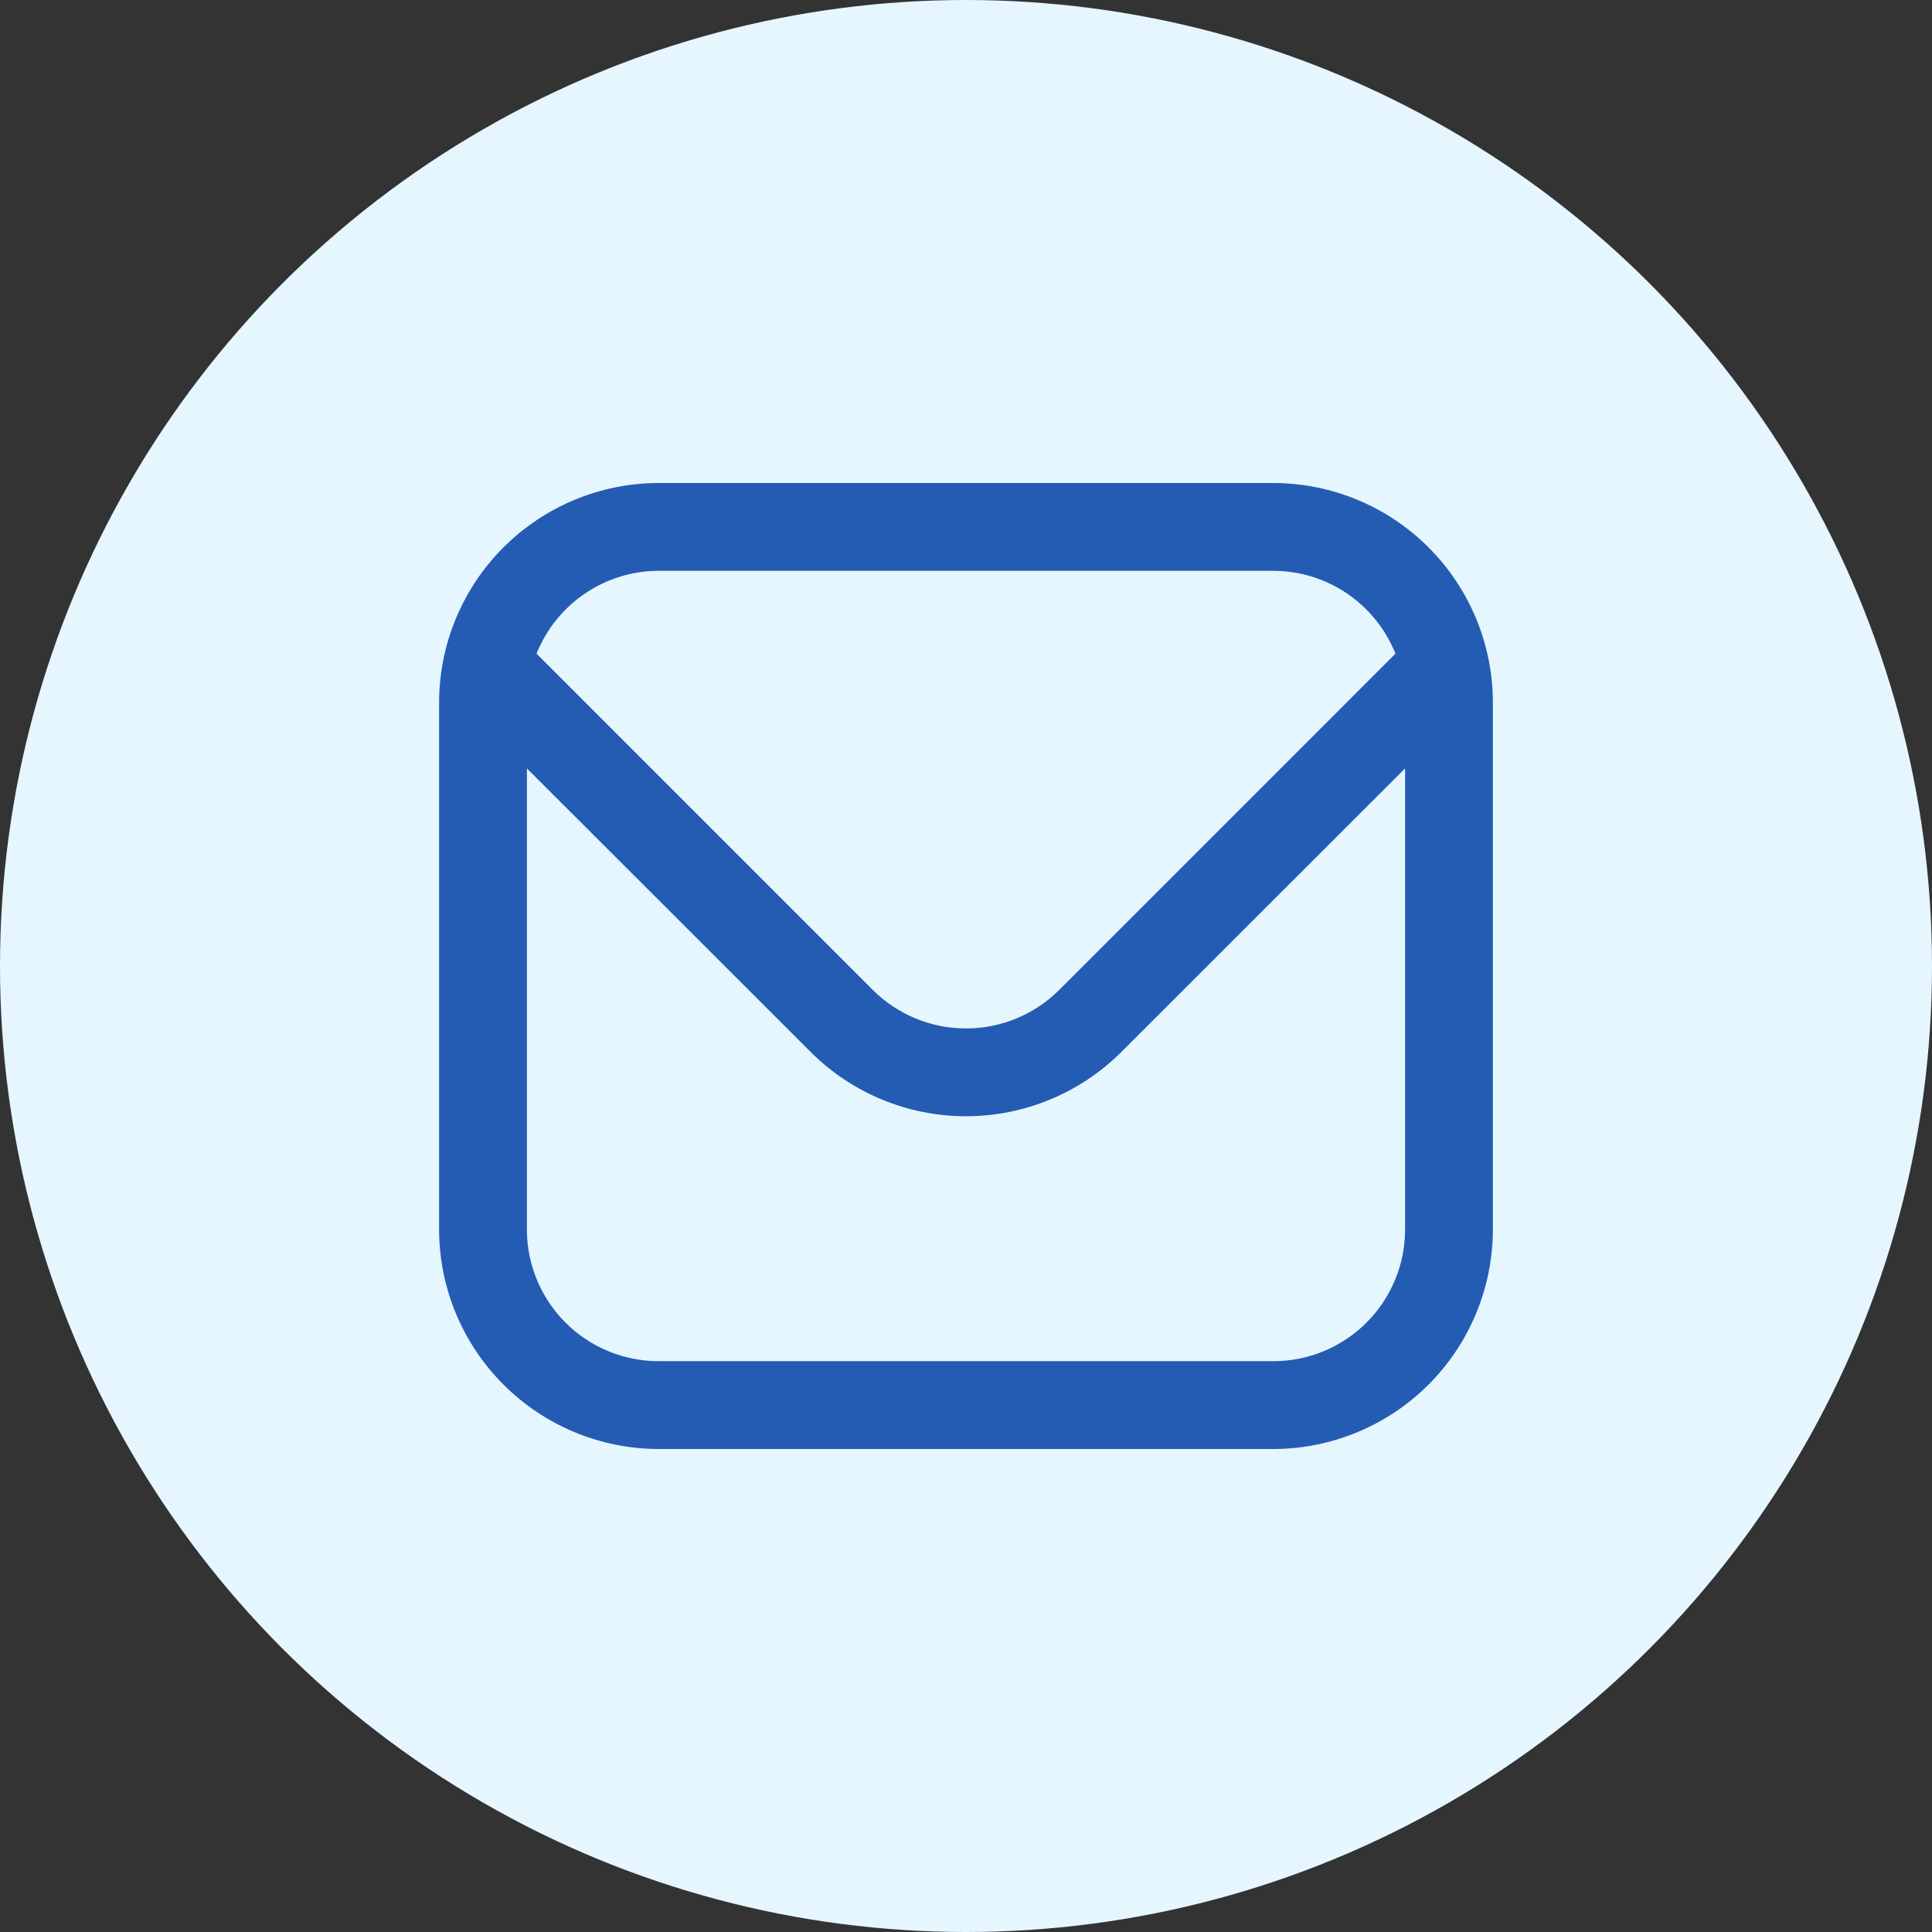
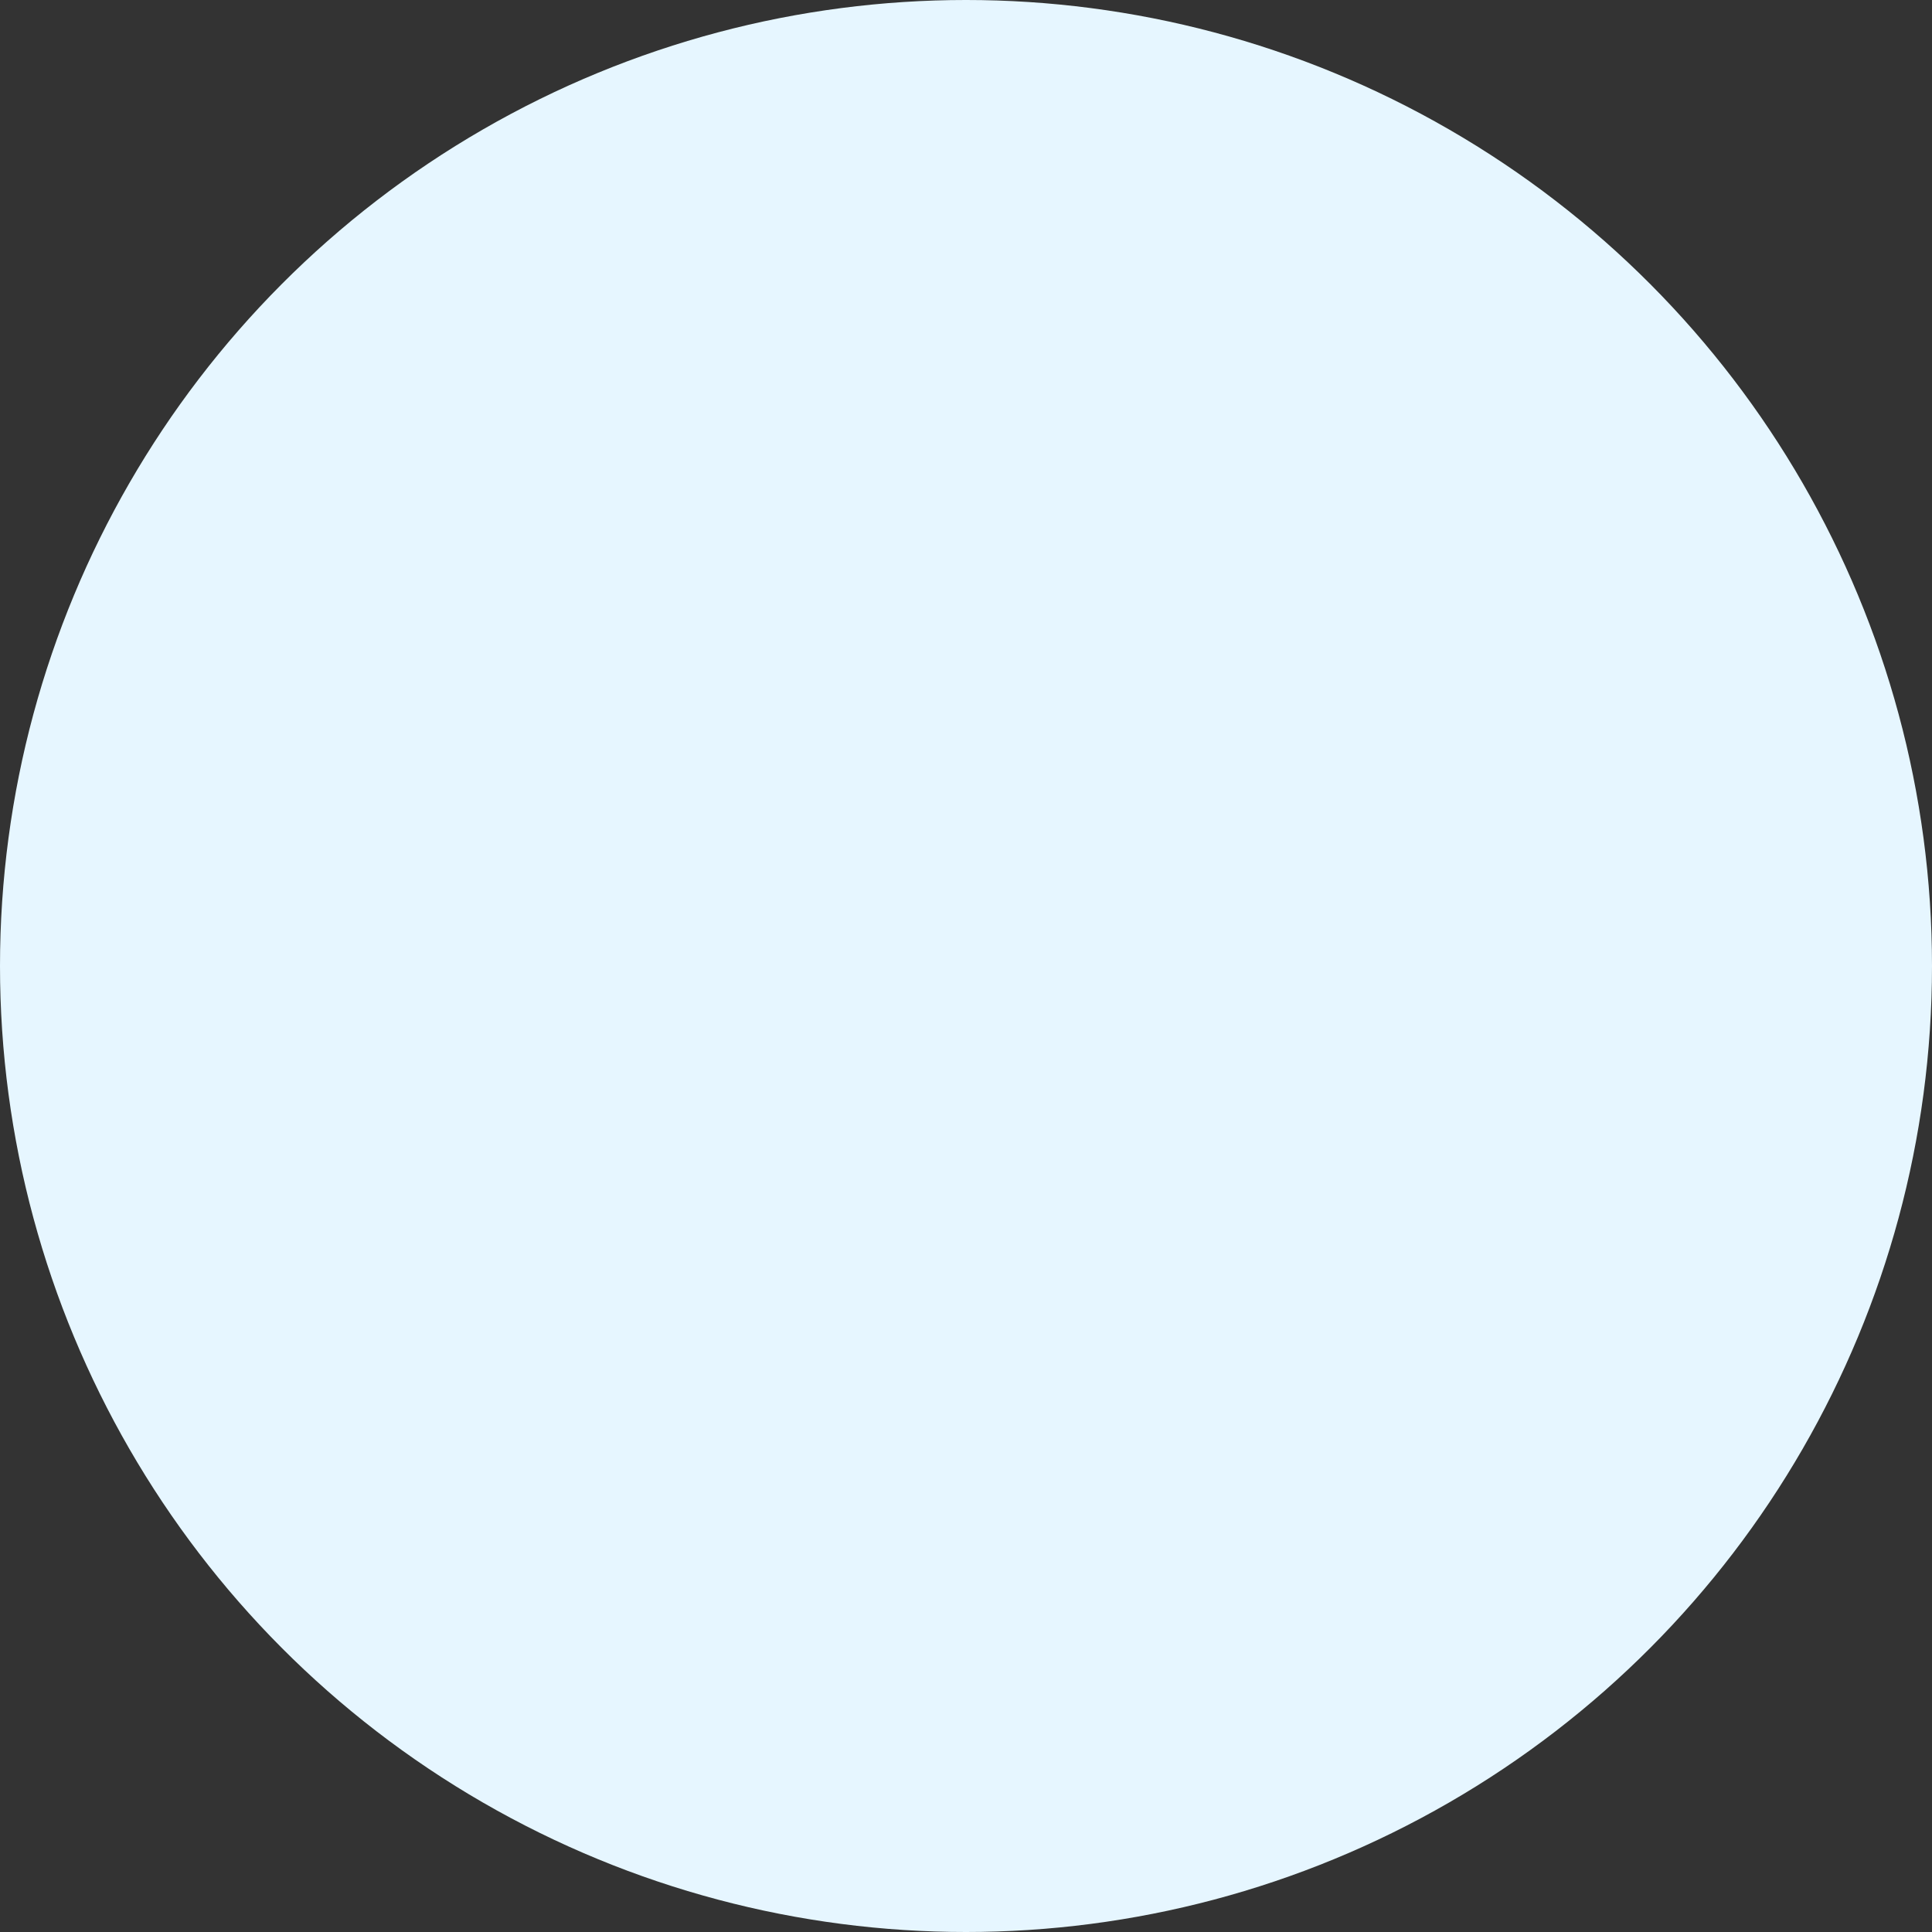
<svg xmlns="http://www.w3.org/2000/svg" width="80" height="80" viewBox="0 0 80 80" fill="none">
  <rect x="0" y="0" width="80" height="80" fill="#333333" stroke="none" />
  <circle cx="40" cy="40" r="40" fill="#E6F6FF" />
  <g clip-path="url(#clip0_134_472)">
    <path d="M52.727 20H27.273C24.862 20.003 22.552 20.961 20.848 22.666C19.143 24.37 18.184 26.68 18.182 29.091V50.909C18.184 53.319 19.143 55.63 20.848 57.334C22.552 59.038 24.862 59.997 27.273 60H52.727C55.137 59.997 57.448 59.038 59.152 57.334C60.856 55.63 61.815 53.319 61.818 50.909V29.091C61.815 26.68 60.856 24.37 59.152 22.666C57.448 20.961 55.137 20.003 52.727 20V20ZM27.273 23.636H52.727C53.816 23.638 54.879 23.966 55.78 24.578C56.681 25.189 57.378 26.056 57.782 27.067L43.858 40.992C42.833 42.013 41.446 42.586 40 42.586C38.554 42.586 37.166 42.013 36.142 40.992L22.218 27.067C22.622 26.056 23.319 25.189 24.22 24.578C25.121 23.966 26.184 23.638 27.273 23.636V23.636ZM52.727 56.363H27.273C25.826 56.363 24.439 55.789 23.416 54.766C22.393 53.743 21.818 52.355 21.818 50.909V31.818L33.571 43.563C35.277 45.266 37.589 46.222 40 46.222C42.41 46.222 44.722 45.266 46.429 43.563L58.182 31.818V50.909C58.182 52.355 57.607 53.743 56.584 54.766C55.561 55.789 54.174 56.363 52.727 56.363Z" fill="#255CB3" />
  </g>
  <defs>
    <clipPath id="clip0_134_472">
-       <rect width="43.636" height="43.636" fill="white" transform="translate(18.182 18.182)" />
-     </clipPath>
+       </clipPath>
  </defs>
</svg>